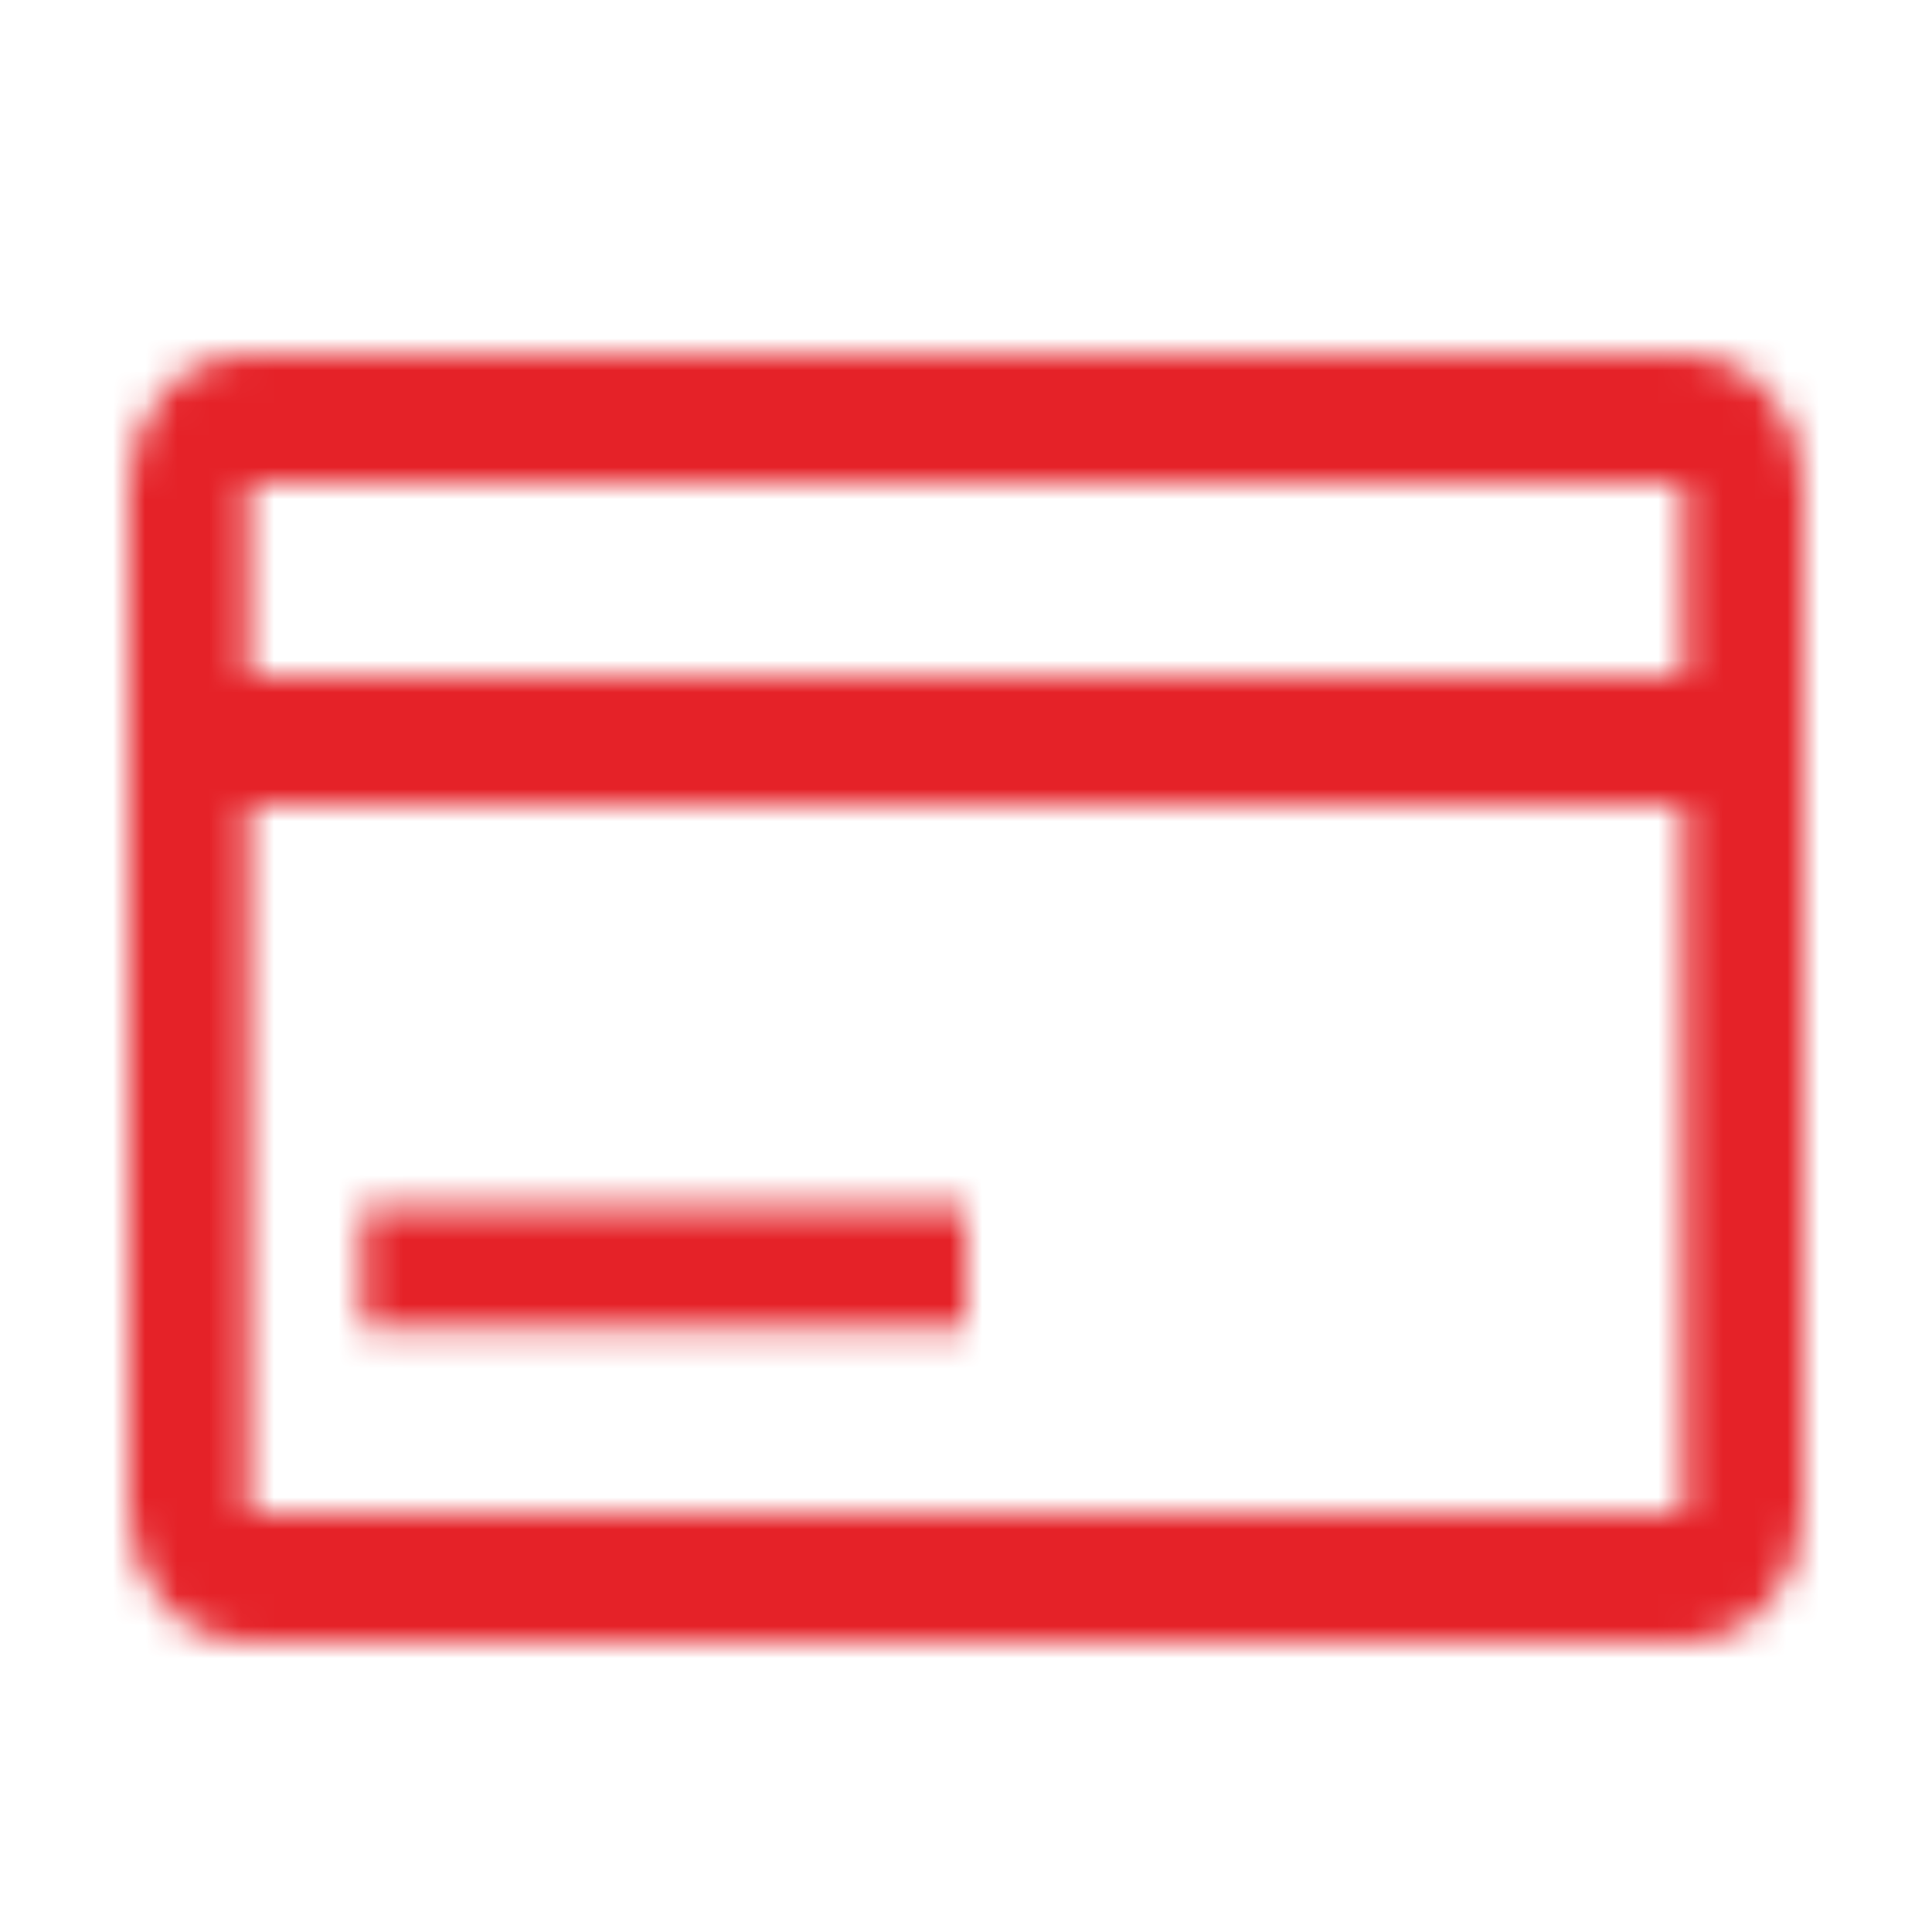
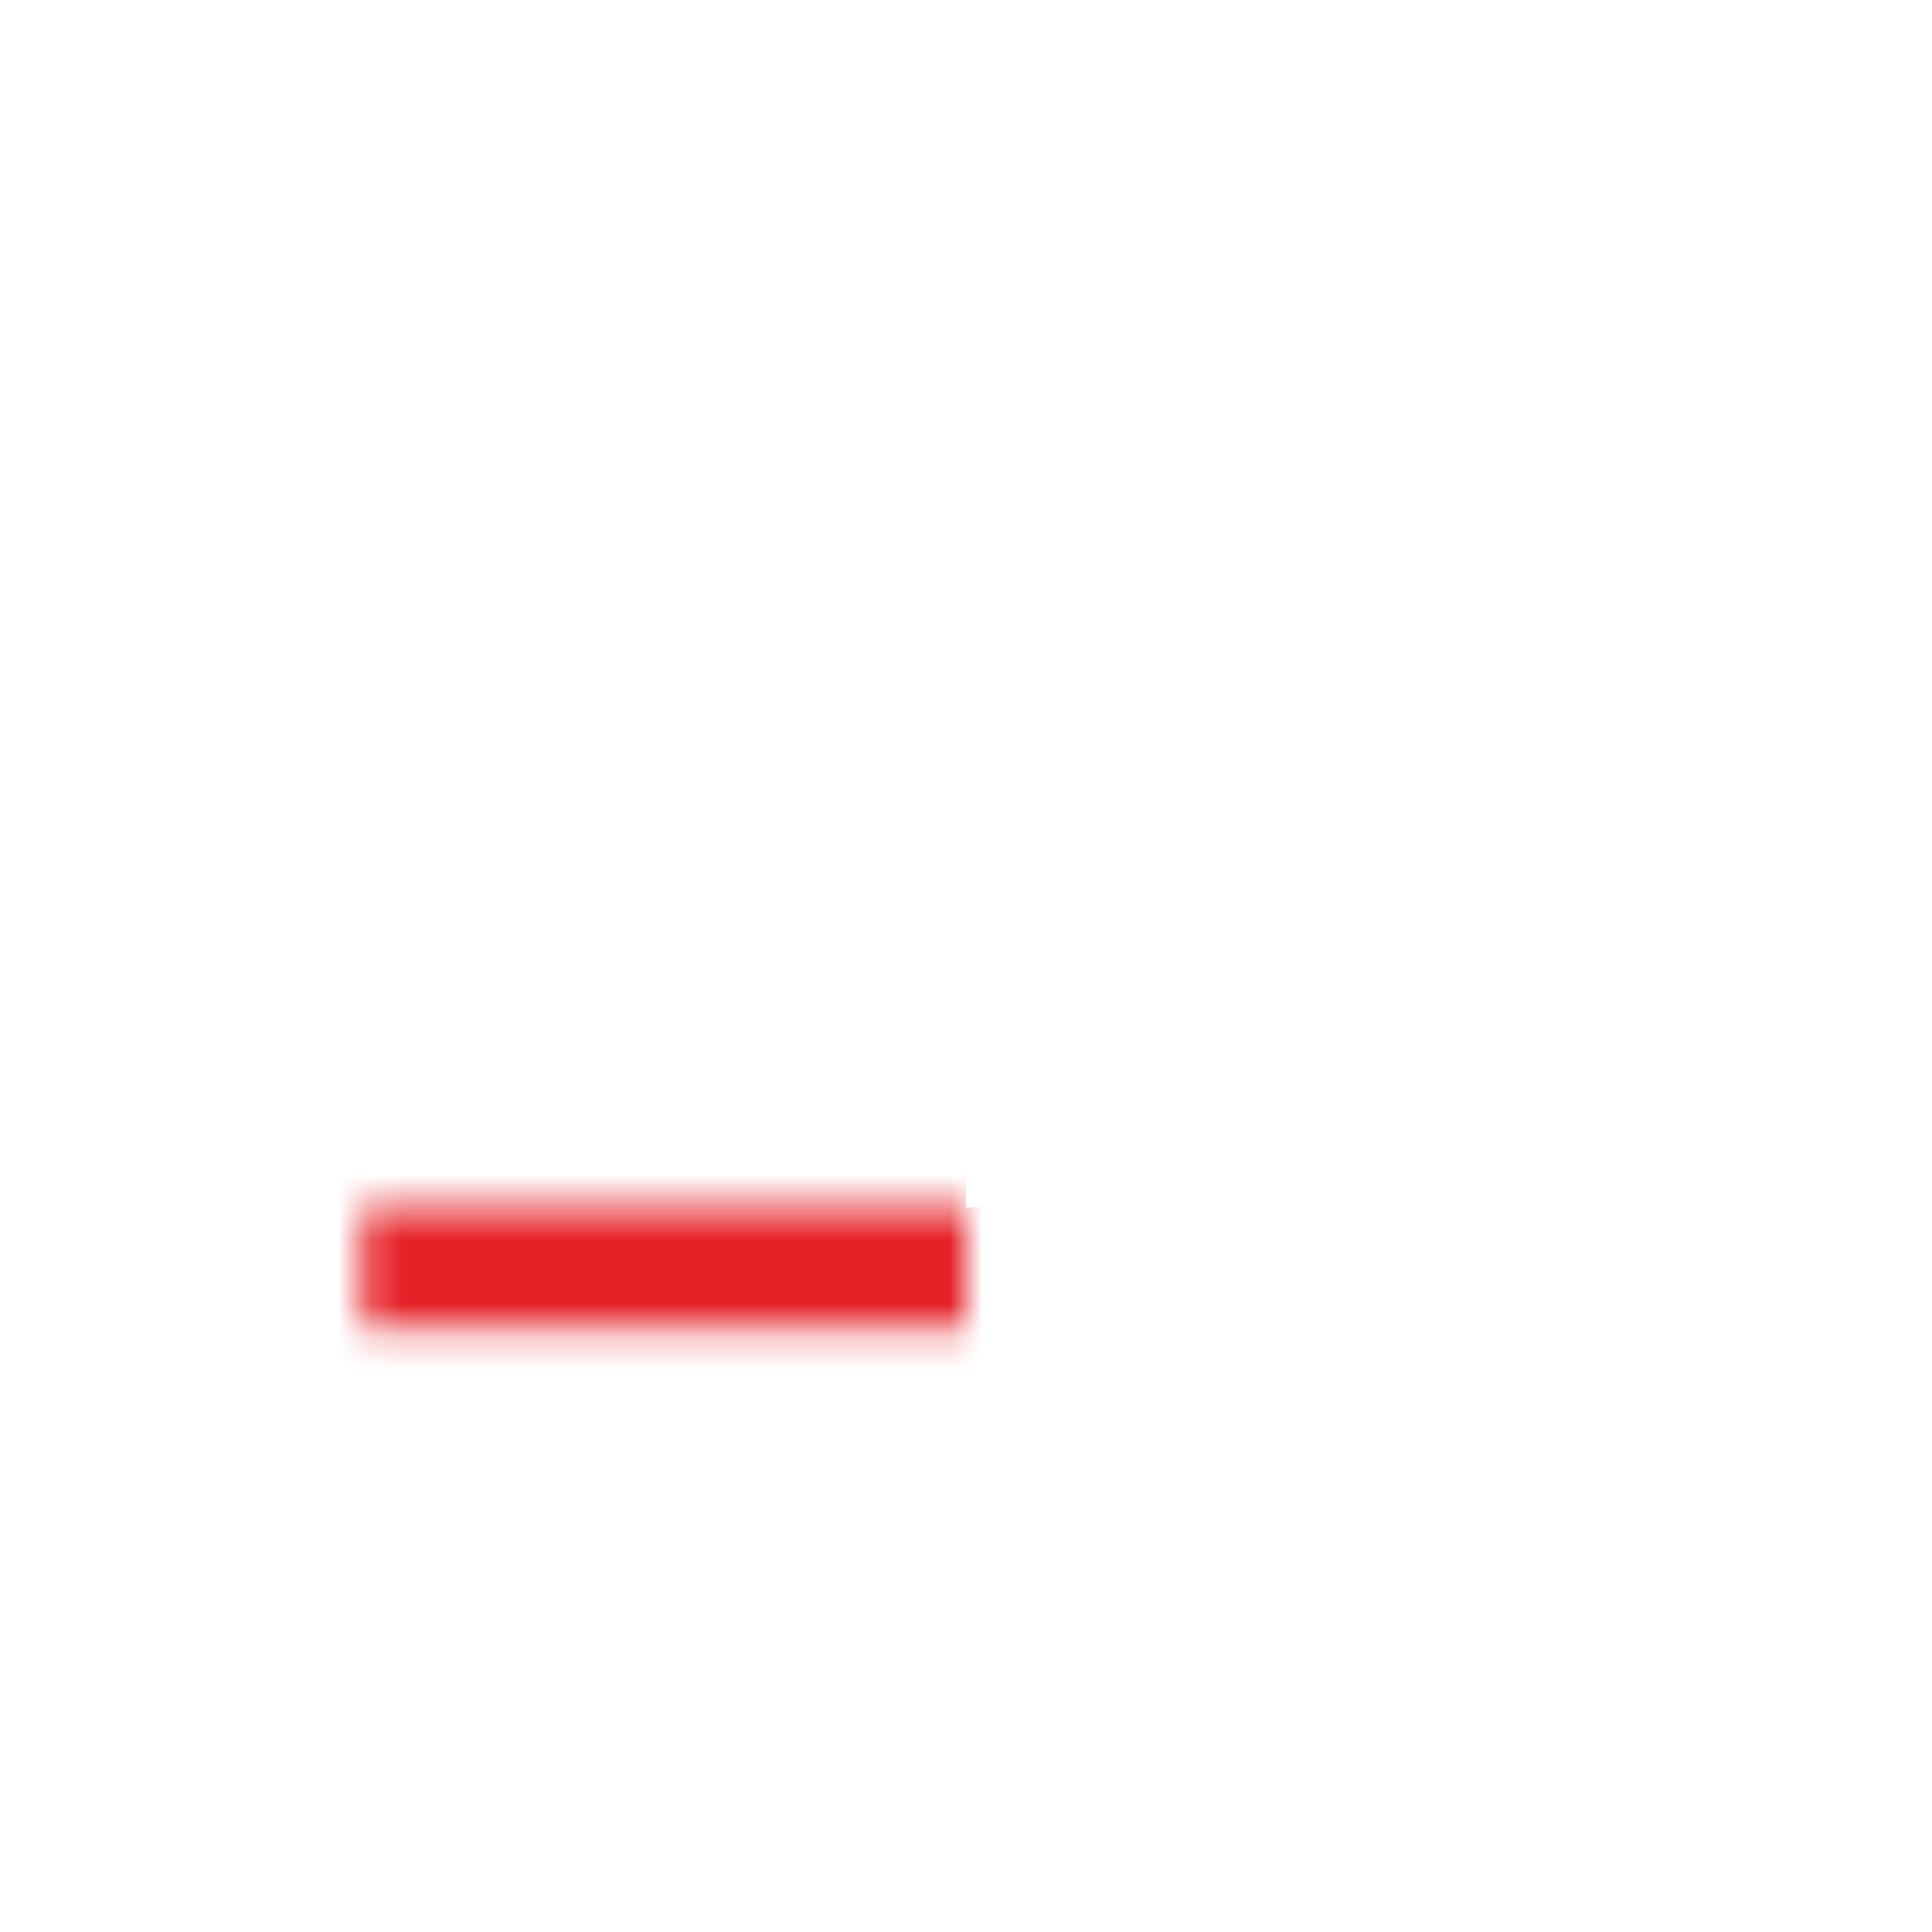
<svg xmlns="http://www.w3.org/2000/svg" width="60" height="60" viewBox="0 0 60 60" fill="none">
  <mask id="path-1-inside-1_37_48" fill="white">
    <path d="M52.286 11H7.714C6.729 11 5.784 11.421 5.088 12.172C4.391 12.922 4 13.939 4 15V47C4 48.061 4.391 49.078 5.088 49.828C5.784 50.579 6.729 51 7.714 51H52.286C53.271 51 54.215 50.579 54.912 49.828C55.609 49.078 56 48.061 56 47V15C56 13.939 55.609 12.922 54.912 12.172C54.215 11.421 53.271 11 52.286 11ZM52.286 15V21H7.714V15H52.286ZM7.714 47V25H52.286V47H7.714Z" />
  </mask>
-   <path d="M52.286 11V7V11ZM7.714 11L7.714 7L7.714 11ZM4 15H-2.38419e-07H4ZM4 47H-2.38419e-07H4ZM52.286 15H56.286V11H52.286V15ZM52.286 21V25H56.286V21H52.286ZM7.714 21H3.714V25H7.714V21ZM7.714 15V11H3.714V15H7.714ZM7.714 47H3.714V51H7.714V47ZM7.714 25V21H3.714V25H7.714ZM52.286 25H56.286V21H52.286V25ZM52.286 47V51H56.286V47H52.286ZM52.286 11V7H7.714V11V15H52.286V11ZM7.714 11L7.714 7C5.569 7 3.577 7.921 2.157 9.45L5.088 12.172L8.019 14.893C7.992 14.922 7.89 15 7.714 15L7.714 11ZM5.088 12.172L2.157 9.45C0.746 10.969 -2.38419e-07 12.97 -2.38419e-07 15L4 15L8 15C8 14.96 8.008 14.927 8.016 14.905C8.025 14.883 8.03 14.882 8.019 14.893L5.088 12.172ZM4 15H-2.38419e-07V47H4H8V15H4ZM4 47H-2.38419e-07C-2.38419e-07 49.03 0.746 51.031 2.157 52.55L5.088 49.828L8.019 47.107C8.03 47.118 8.025 47.117 8.016 47.095C8.008 47.073 8 47.04 8 47H4ZM5.088 49.828L2.157 52.55C3.577 54.079 5.569 55 7.714 55V51V47C7.89 47 7.992 47.078 8.019 47.107L5.088 49.828ZM7.714 51V55H52.286V51V47H7.714V51ZM52.286 51V55C54.431 55 56.423 54.079 57.843 52.55L54.912 49.828L51.981 47.107C52.008 47.078 52.11 47 52.286 47V51ZM54.912 49.828L57.843 52.55C59.254 51.031 60 49.03 60 47H56H52C52 47.04 51.992 47.073 51.984 47.095C51.975 47.117 51.97 47.118 51.981 47.107L54.912 49.828ZM56 47H60V15H56H52V47H56ZM56 15H60C60 12.97 59.254 10.969 57.843 9.45L54.912 12.172L51.981 14.893C51.97 14.882 51.975 14.883 51.984 14.905C51.992 14.927 52 14.96 52 15H56ZM54.912 12.172L57.843 9.45C56.423 7.921 54.431 7 52.286 7L52.286 11L52.286 15C52.11 15 52.008 14.922 51.981 14.893L54.912 12.172ZM52.286 15H48.286V21H52.286H56.286V15H52.286ZM52.286 21V17H7.714V21V25H52.286V21ZM7.714 21H11.714V15H7.714H3.714V21H7.714ZM7.714 15V19H52.286V15V11H7.714V15ZM7.714 47H11.714V25H7.714H3.714V47H7.714ZM7.714 25V29H52.286V25V21H7.714V25ZM52.286 25H48.286V47H52.286H56.286V25H52.286ZM52.286 47V43H7.714V47V51H52.286V47Z" fill="#E52228" mask="url(#path-1-inside-1_37_48)" />
  <mask id="path-3-inside-2_37_48" fill="white">
    <path d="M11.25 37.5H30V41.25H11.25V37.5Z" />
  </mask>
-   <path d="M11.25 37.5V33.5H7.25V37.5H11.25ZM30 37.5H34V33.5H30V37.5ZM30 41.25V45.25H34V41.25H30ZM11.25 41.25H7.25V45.25H11.25V41.25ZM11.25 37.5V41.5H30V37.5V33.5H11.25V37.5ZM30 37.5H26V41.25H30H34V37.5H30ZM30 41.25V37.25H11.25V41.25V45.25H30V41.25ZM11.25 41.25H15.25V37.5H11.25H7.25V41.25H11.25Z" fill="#E52228" mask="url(#path-3-inside-2_37_48)" />
+   <path d="M11.25 37.5V33.5H7.25V37.5H11.25ZM30 37.5H34V33.5V37.5ZM30 41.25V45.25H34V41.25H30ZM11.25 41.25H7.25V45.25H11.25V41.25ZM11.25 37.5V41.5H30V37.5V33.5H11.25V37.5ZM30 37.5H26V41.25H30H34V37.5H30ZM30 41.25V37.25H11.25V41.25V45.25H30V41.25ZM11.25 41.25H15.25V37.5H11.25H7.25V41.25H11.25Z" fill="#E52228" mask="url(#path-3-inside-2_37_48)" />
</svg>